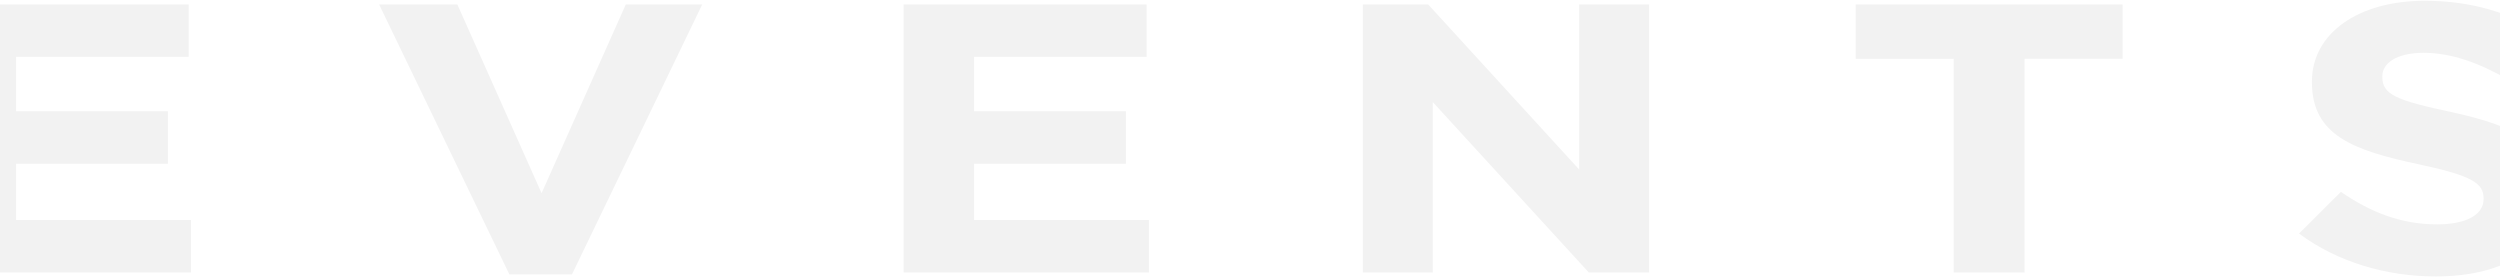
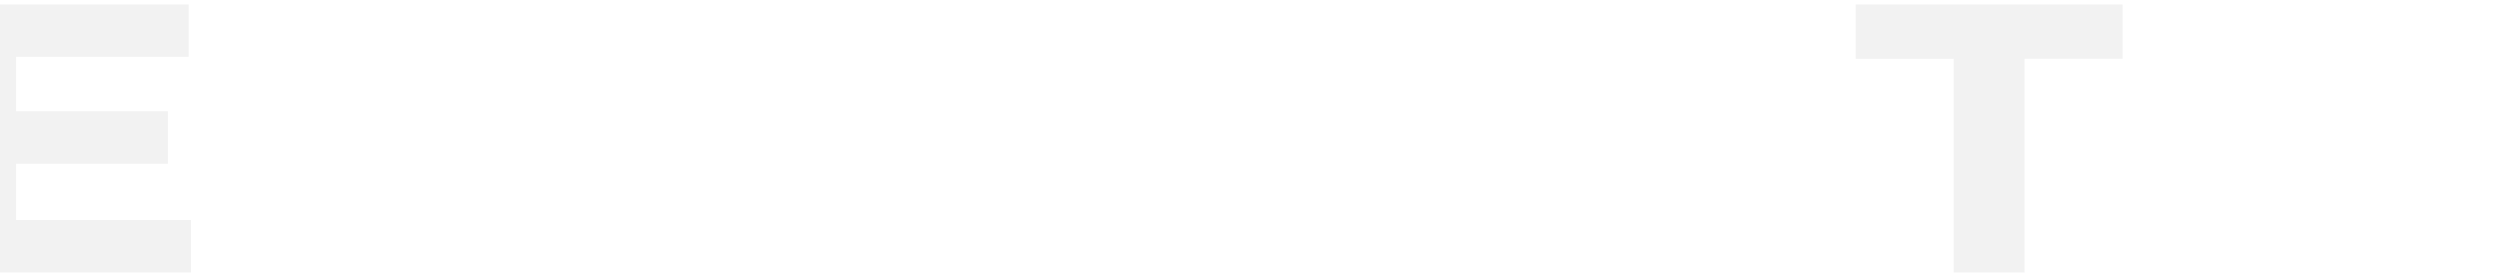
<svg xmlns="http://www.w3.org/2000/svg" width="1300" height="144" viewBox="0 0 1300 144" version="1.1">
  <g id="EVENTS" stroke="none" stroke-width="1" fill="none" fill-rule="evenodd" opacity=".054">
    <g id="MASTER-EVENTS" transform="translate(0 -699)" fill="#000">
      <g id="txt-EVENTS-bkg" transform="translate(-29 699)">
        <path id="Fill-1" d="M.738 2.313v139.38h127.565V114.41H37.35V85.145h78.982V57.861H37.35V29.587h89.752V2.313z" />
-         <path id="Fill-2" d="M354.416 2.313l-43.792 98.156L266.82 2.313h-40.68l67.734 140.37h32.544l67.734-140.37z" />
-         <path id="Fill-3" d="M498.887 2.313v139.38H626.44V114.41h-90.93V85.145h78.983V57.861H535.51V29.587h89.729V2.313z" />
-         <path id="Fill-4" d="M850.151 2.313v85.822L771.647 2.313h-33.978v139.38h36.379v-88.61l81.127 88.61h31.355V2.313z" />
        <path id="Fill-5" d="M993.948 2.313v28.264h50.984v111.116h36.846V30.577h50.972V2.313z" />
-         <path d="M1295.564 143.754c-25.363 0-50.972-7.364-71.067-22.304l21.773-21.688c15.084 10.344 30.878 16.91 50.029 16.91 15.071 0 24.163-4.98 24.163-13.132v-.404c0-7.768-5.735-11.758-33.745-17.718-33.744-7.172-55.518-14.94-55.518-42.619v-.394c0-25.284 24.396-42.002 58.63-42.002 24.409 0 45.238 6.354 62.233 17.708l-19.163 23.113c-14.826-8.577-29.42-13.759-43.536-13.759-14.139 0-21.552 5.384-21.552 12.152v.394c0 9.173 7.18 12.153 36.134 18.325 34.001 7.364 53.13 17.516 53.13 41.82v.394c0 27.678-25.353 43.204-61.51 43.204" id="Fill-6" />
      </g>
    </g>
  </g>
</svg>